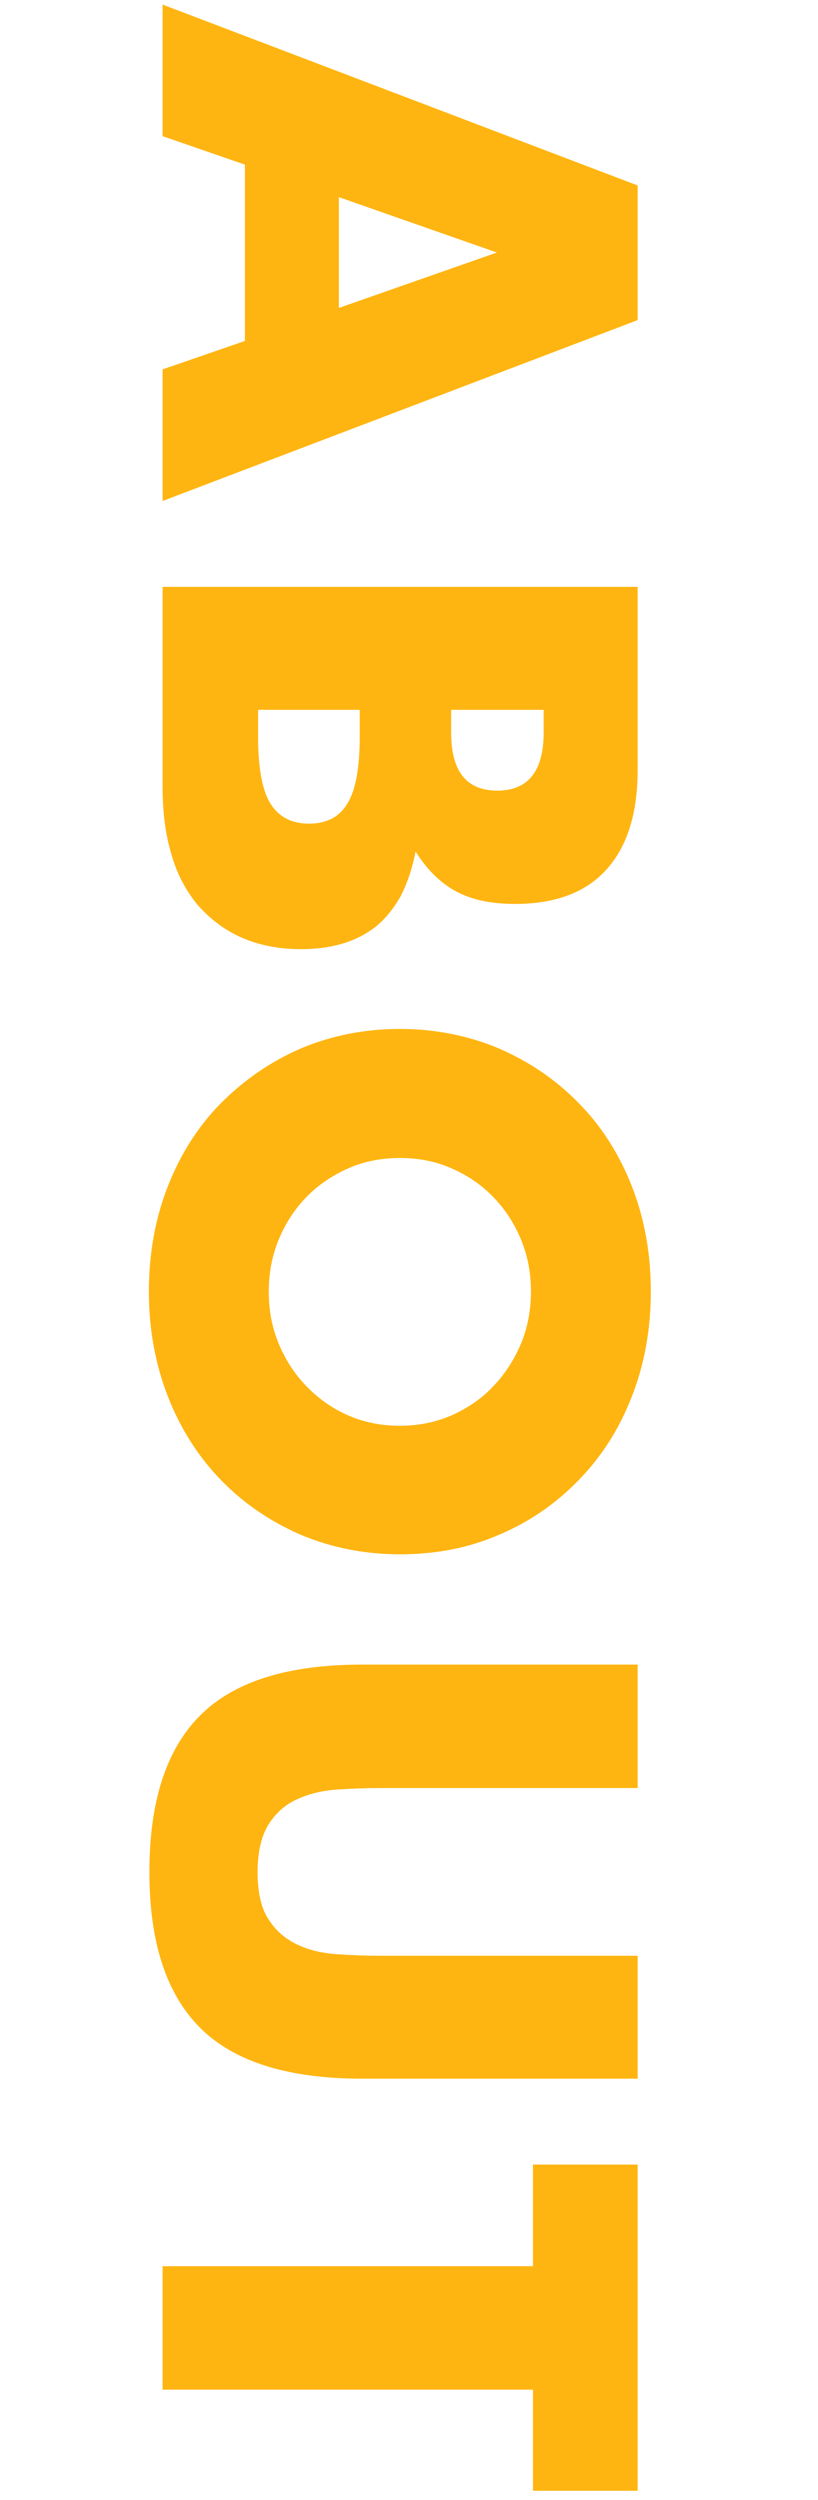
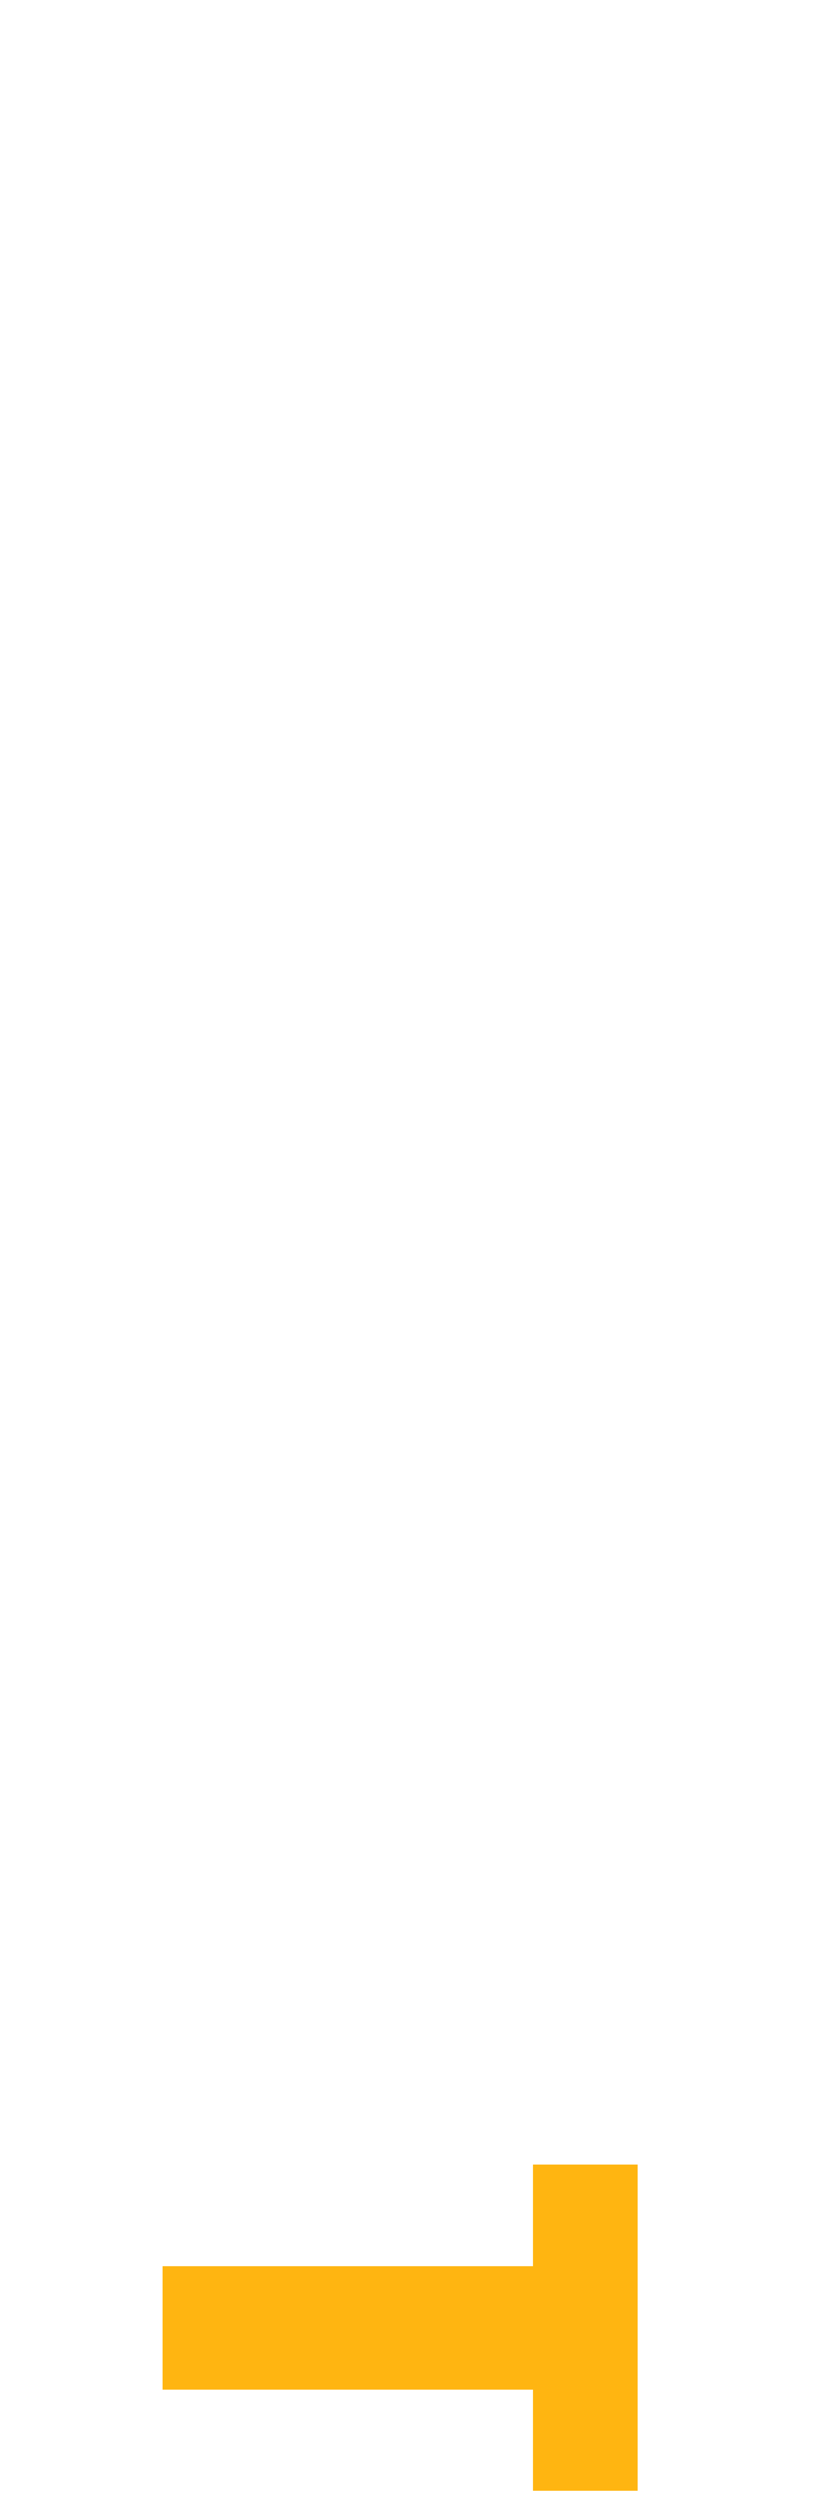
<svg xmlns="http://www.w3.org/2000/svg" version="1.1" id="レイヤー_1" x="0px" y="0px" viewBox="0 0 161 492" style="enable-background:new 0 0 161 492;" xml:space="preserve">
  <style type="text/css">
	.st0{enable-background:new    ;}
	.st1{fill:#FFB511;}
</style>
  <g class="st0">
-     <path class="st1" d="M48.2,67.1V32.4L32,26.8V0.9l93.5,35.6V63L32,98.6V72.7L48.2,67.1z M66.7,60.6l31.1-10.9L66.7,38.8V60.6z" />
-     <path class="st1" d="M125.5,115.4v36.2c0,8.6-2.1,15.1-6.2,19.6c-4.1,4.5-10.1,6.7-17.9,6.7c-4.7,0-8.6-0.8-11.7-2.5   c-3.1-1.7-5.7-4.3-7.9-7.8c-0.7,3.5-1.7,6.4-3,8.9c-1.4,2.4-3,4.4-5,6c-2,1.5-4.2,2.6-6.7,3.3c-2.5,0.7-5.1,1-7.9,1   c-4.4,0-8.3-0.8-11.7-2.3c-3.4-1.5-6.2-3.7-8.6-6.4c-2.3-2.8-4.1-6.1-5.2-10.1c-1.2-4-1.7-8.4-1.7-13.4v-39.1H125.5z M50.8,139.7   v5.3c0,6.1,0.8,10.5,2.4,13.1c1.6,2.6,4.1,4,7.6,4c3.5,0,6-1.3,7.6-4c1.6-2.6,2.4-7,2.4-13.1v-5.3H50.8z M88.8,139.7v4.5   c0,7.6,3,11.4,9.1,11.4c6,0,9.1-3.8,9.1-11.4v-4.5H88.8z" />
-     <path class="st1" d="M78.7,202.5c6.9,0,13.4,1.3,19.4,3.8c6,2.6,11.2,6.1,15.7,10.7c4.5,4.5,8,10,10.5,16.3   c2.5,6.3,3.8,13.3,3.8,20.9c0,7.5-1.3,14.5-3.8,20.8c-2.5,6.4-6,11.8-10.5,16.4s-9.7,8.2-15.7,10.7c-6,2.6-12.5,3.8-19.4,3.8   s-13.4-1.3-19.4-3.8c-6-2.6-11.2-6.1-15.7-10.7s-8-10.1-10.5-16.4c-2.5-6.4-3.8-13.3-3.8-20.8c0-7.6,1.3-14.6,3.8-20.9   c2.5-6.3,6-11.8,10.5-16.3c4.5-4.5,9.7-8.1,15.7-10.7C65.3,203.8,71.8,202.5,78.7,202.5z M78.7,227.9c-3.7,0-7.2,0.7-10.3,2.1   c-3.1,1.4-5.9,3.3-8.2,5.7c-2.3,2.4-4.1,5.2-5.4,8.4c-1.3,3.2-1.9,6.6-1.9,10.1c0,3.6,0.6,6.9,1.9,10.1c1.3,3.2,3.1,6,5.4,8.4   c2.3,2.4,5,4.4,8.2,5.8c3.1,1.4,6.6,2.1,10.3,2.1s7.1-0.7,10.3-2.1c3.1-1.4,5.9-3.3,8.2-5.8c2.3-2.4,4.1-5.3,5.4-8.4   c1.3-3.2,1.9-6.6,1.9-10.1c0-3.6-0.6-6.9-1.9-10.1c-1.3-3.2-3.1-6-5.4-8.4c-2.3-2.4-5-4.3-8.2-5.7   C85.9,228.6,82.5,227.9,78.7,227.9z" />
-     <path class="st1" d="M125.5,351.9H74.7c-2.7,0-5.5,0.1-8.4,0.3c-2.9,0.2-5.4,0.8-7.8,1.9c-2.3,1-4.2,2.7-5.6,4.9   c-1.4,2.2-2.2,5.4-2.2,9.4c0,4,0.7,7.2,2.2,9.4c1.4,2.2,3.3,3.8,5.6,4.9c2.3,1.1,4.9,1.7,7.8,1.9c2.9,0.2,5.6,0.3,8.4,0.3h50.8   v24.2H71.3c-14.5,0-25.2-3.3-31.9-10c-6.7-6.7-10-16.9-10-30.7c0-13.8,3.3-24.1,10-30.8c6.7-6.7,17.3-10,31.9-10h54.2V351.9z" />
    <path class="st1" d="M104.9,470.3H32V446h72.9v-20h20.6v64.2h-20.6V470.3z" />
  </g>
</svg>